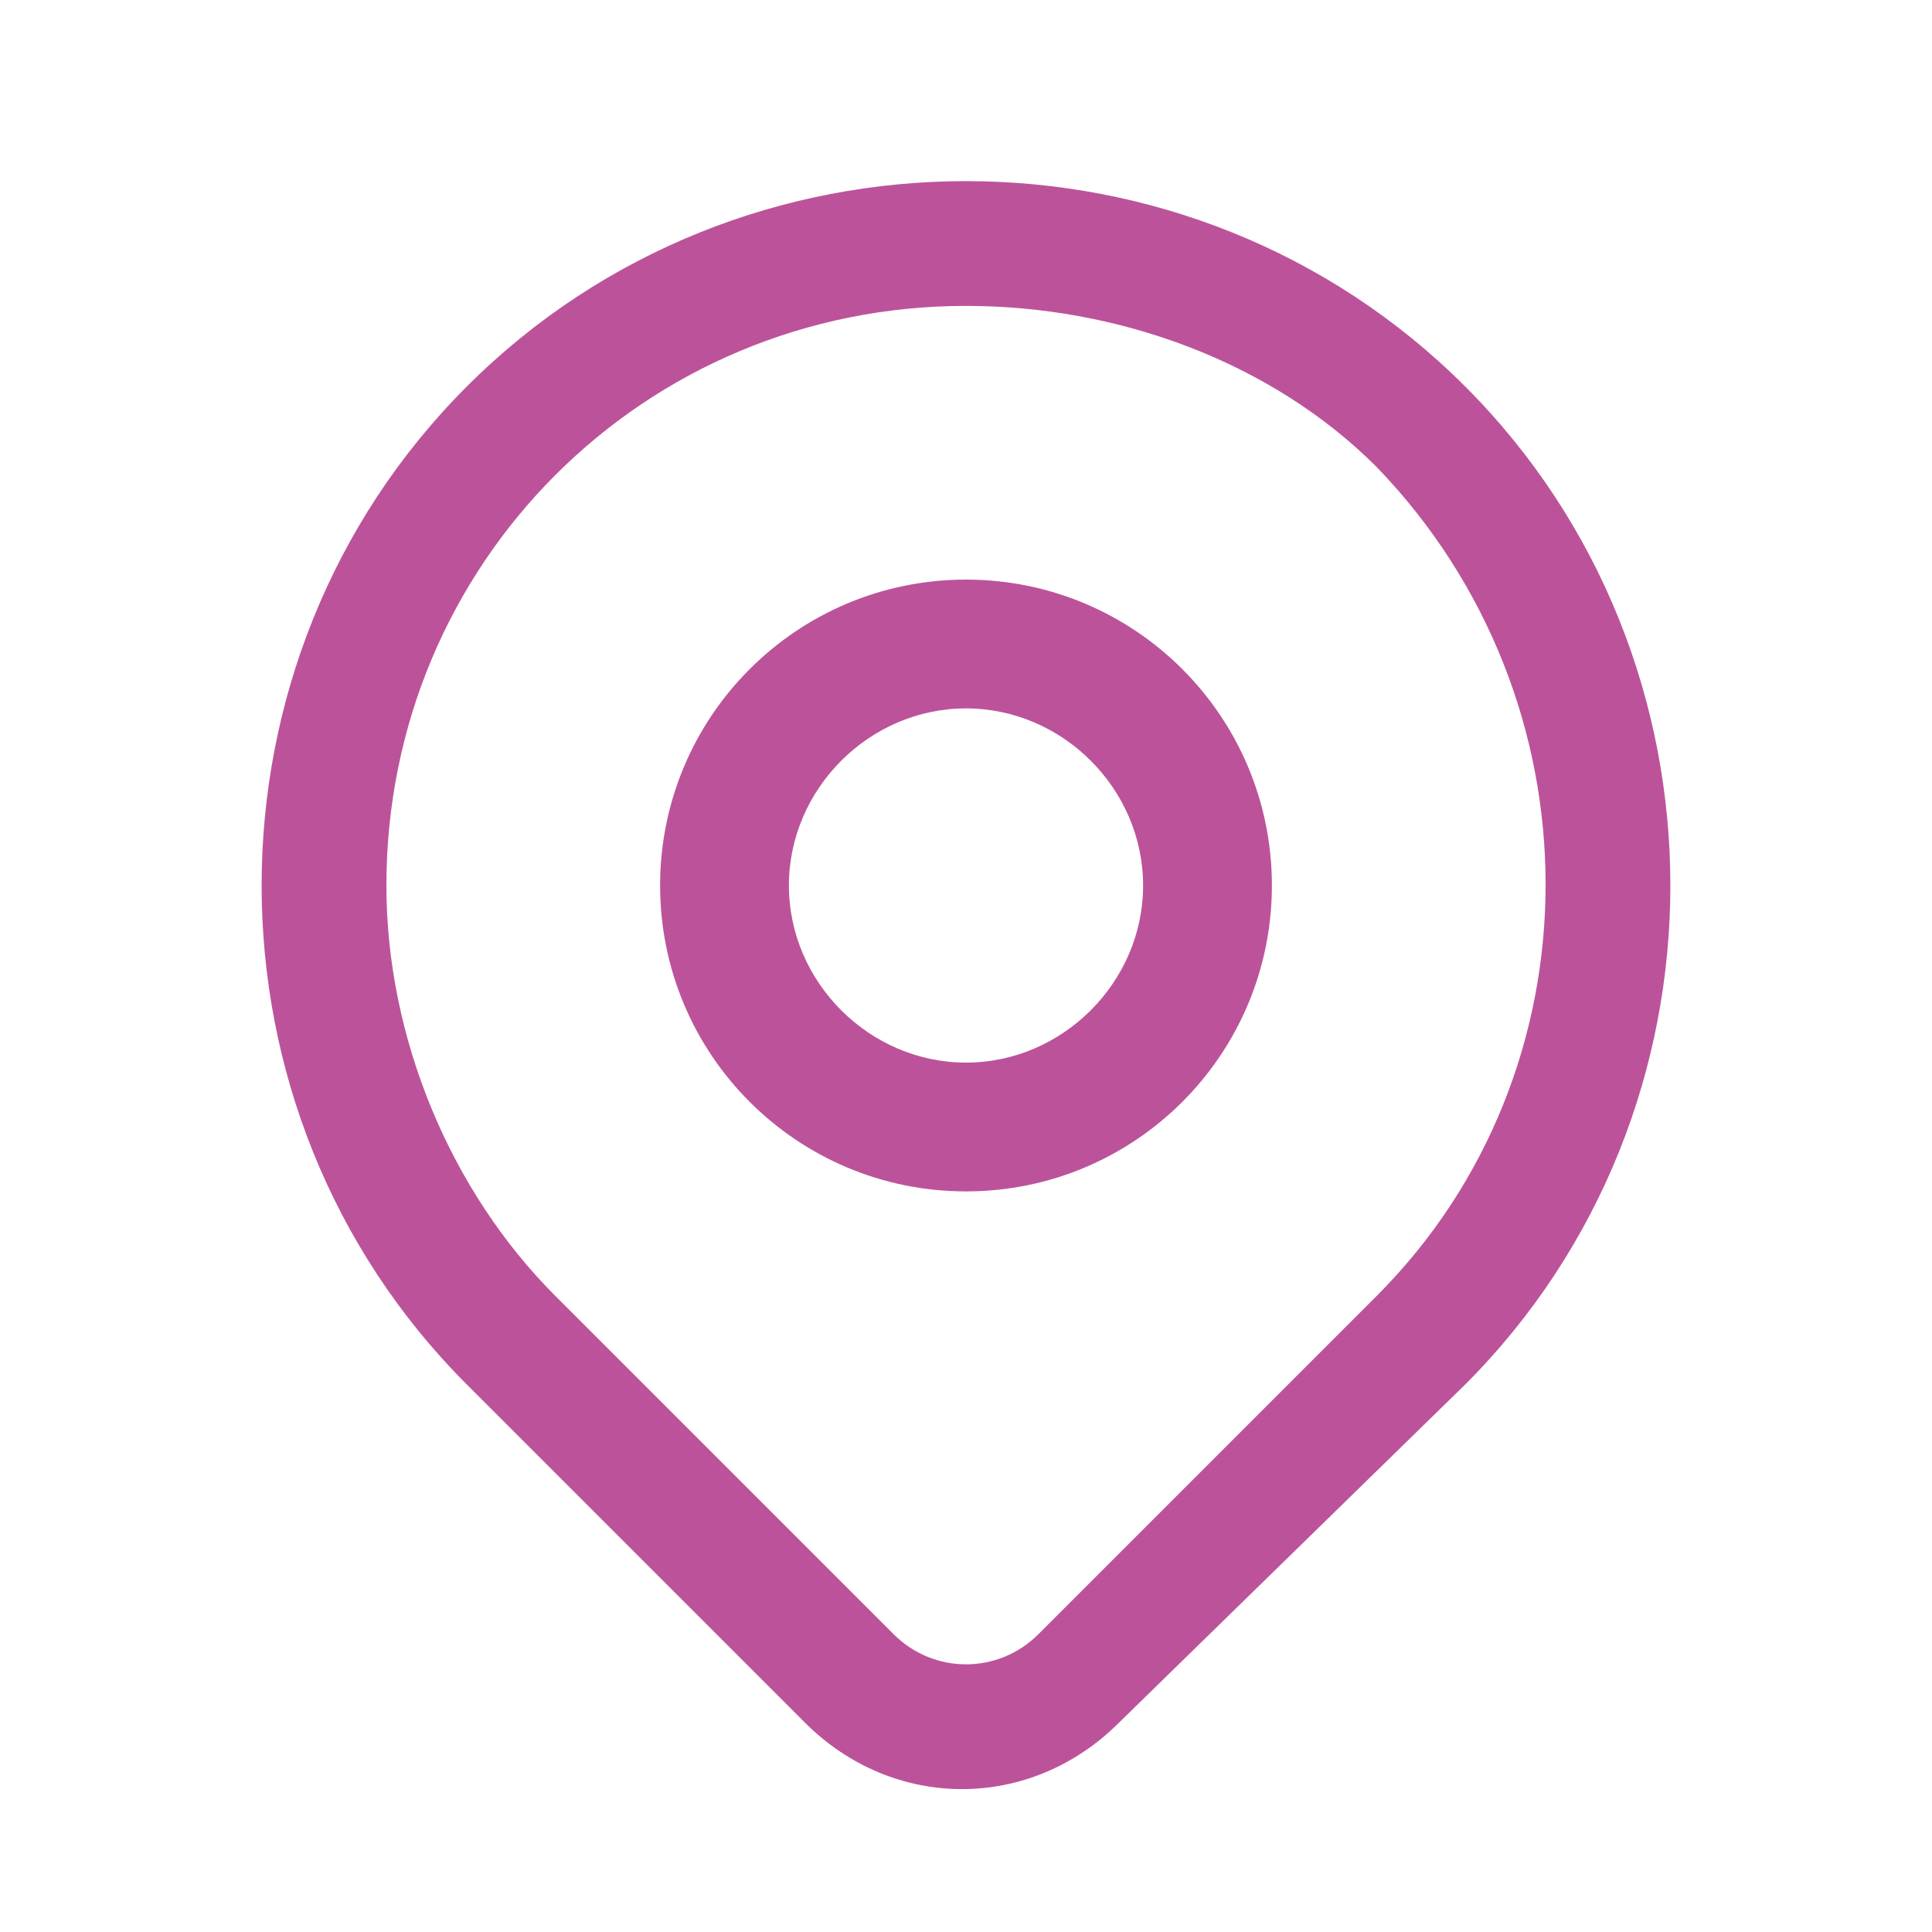
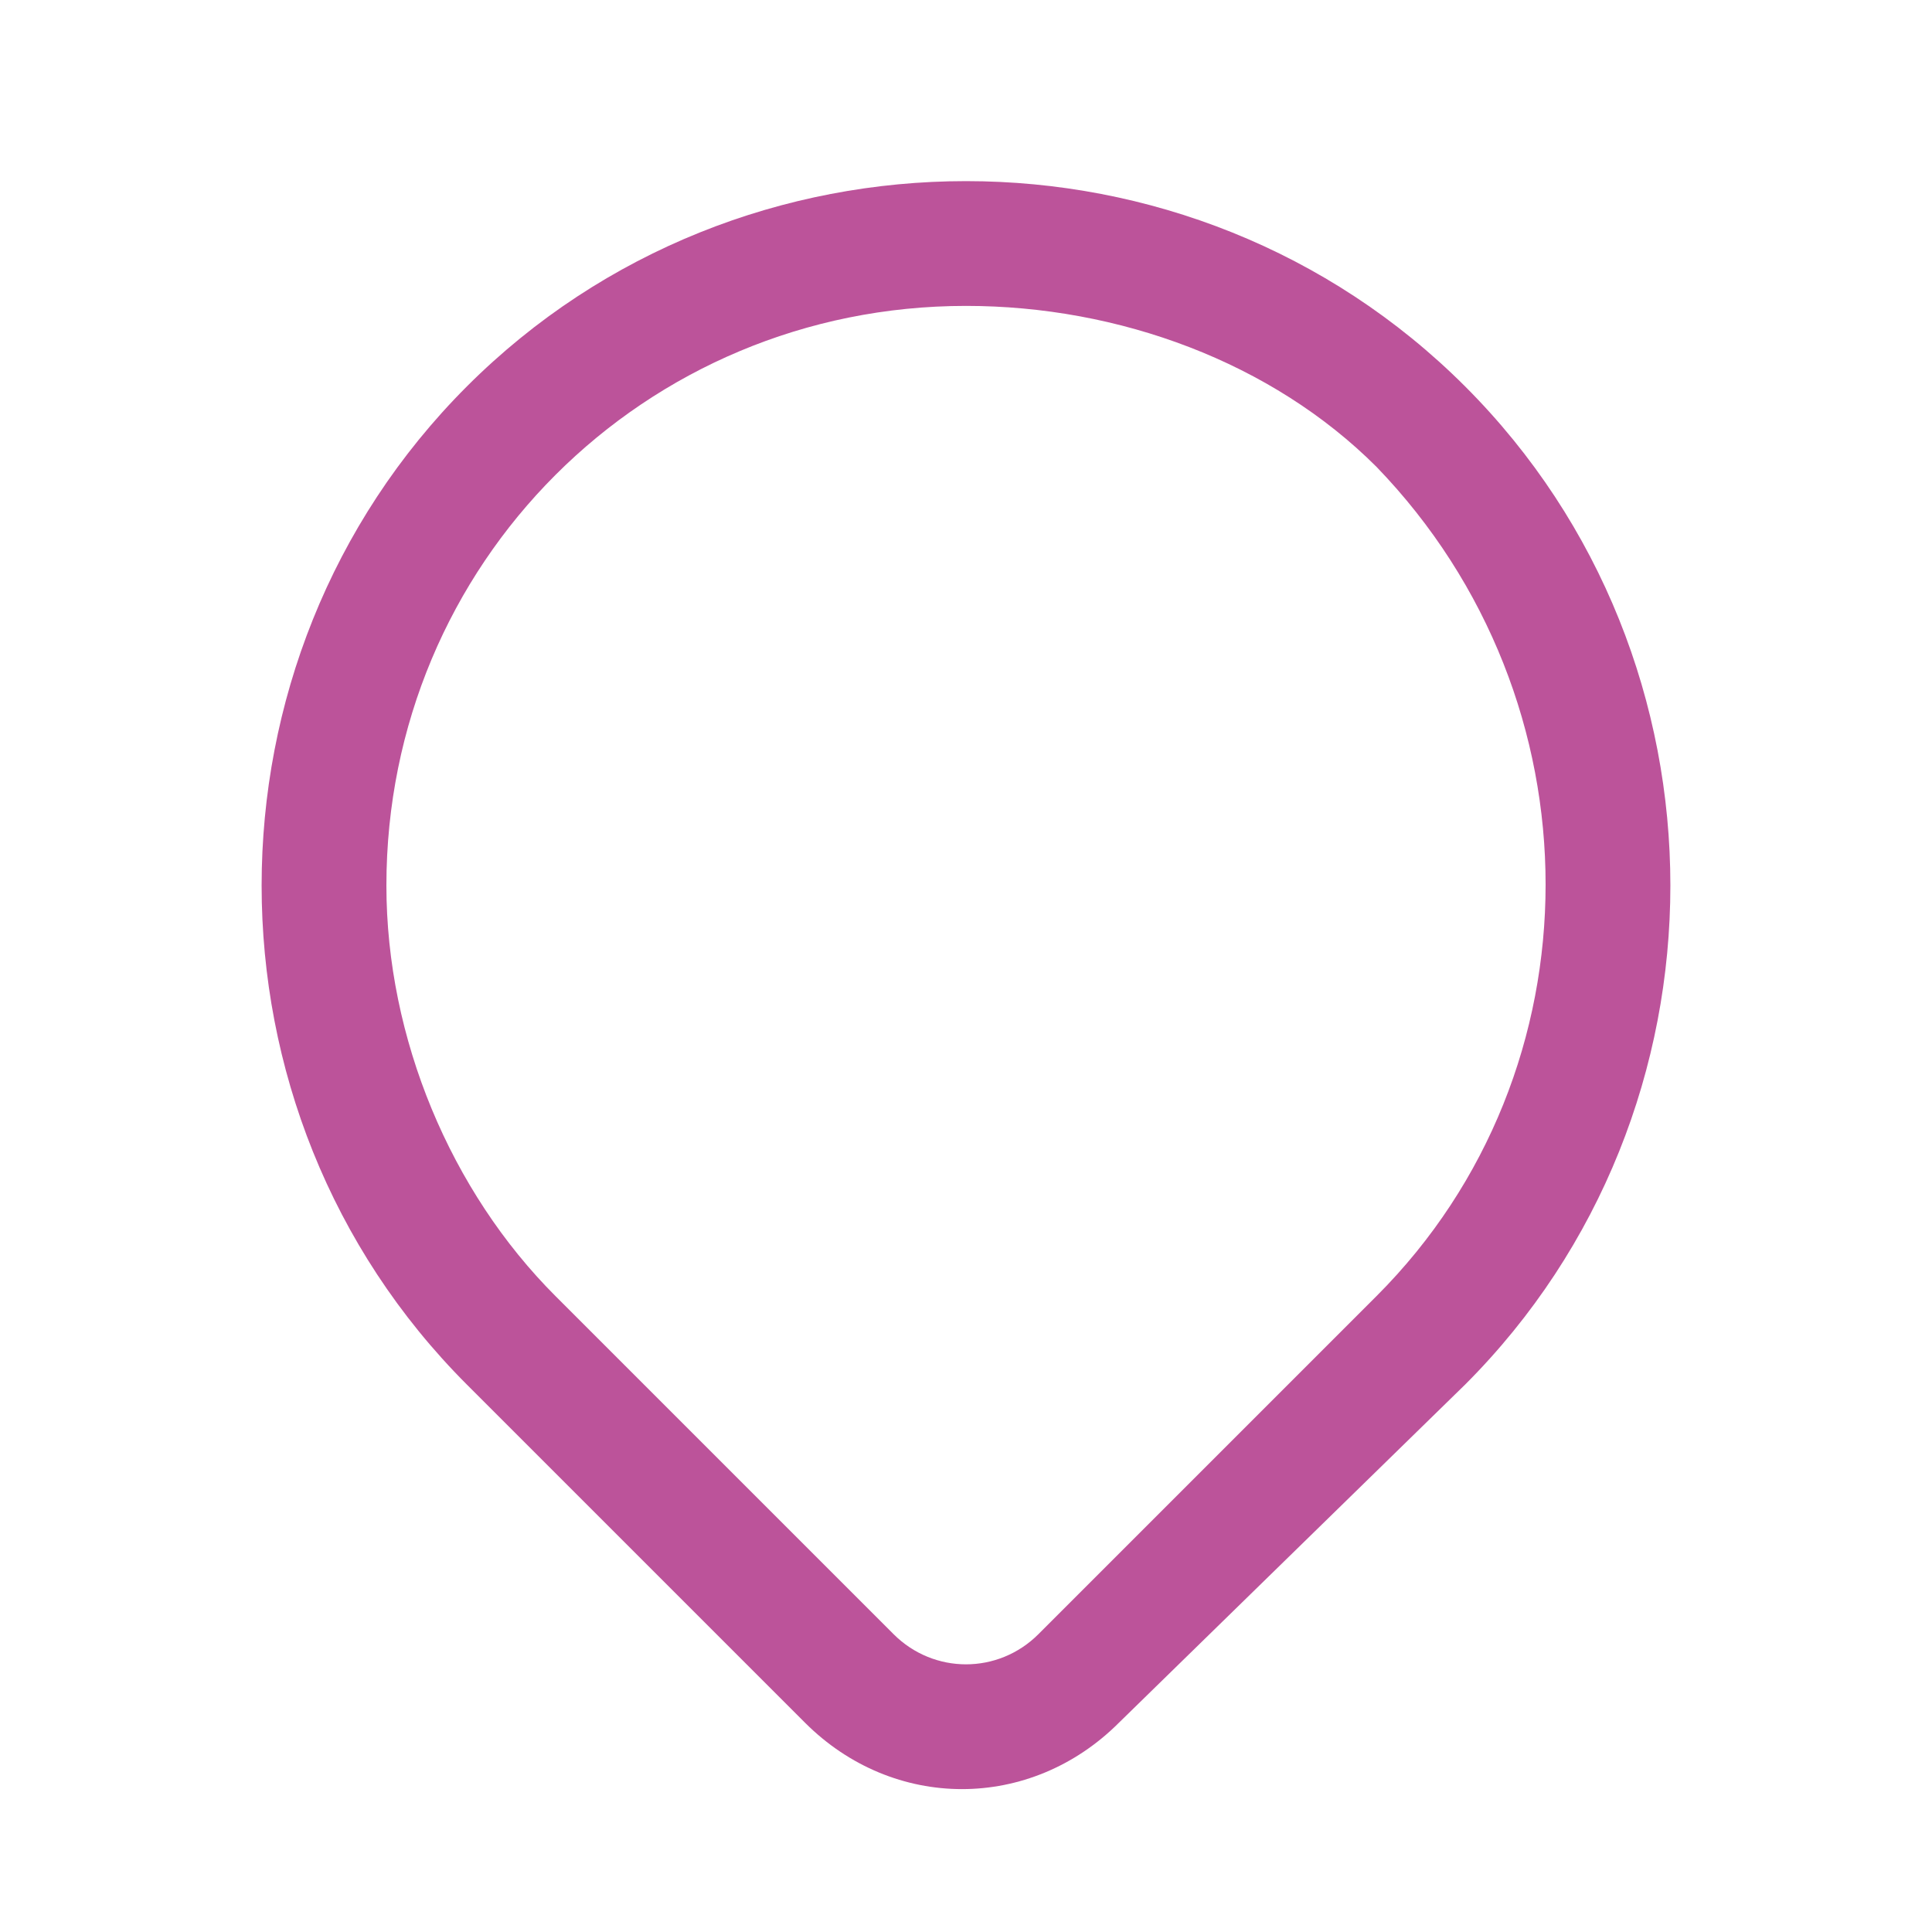
<svg xmlns="http://www.w3.org/2000/svg" version="1.1" id="Capa_1" x="0px" y="0px" viewBox="0 0 24 24" style="enable-background:new 0 0 24 24;" xml:space="preserve">
  <style type="text/css">
	.st0{fill-rule:evenodd;clip-rule:evenodd;fill:#BC539A;}
</style>
-   <path class="st0" d="M12,8.8c-1.2,0-2.2,1-2.2,2.2s1,2.2,2.2,2.2s2.2-1,2.2-2.2S13.2,8.8,12,8.8L12,8.8z M8.2,11  c0-2.1,1.7-3.8,3.8-3.8s3.8,1.7,3.8,3.8s-1.7,3.8-3.8,3.8S8.2,13.1,8.2,11z" />
  <path class="st0" d="M12,3.8C8,3.8,4.8,7,4.8,11c0,1.9,0.8,3.8,2.1,5.1l4.2,4.2c0.5,0.5,1.3,0.5,1.8,0l4.2-4.2  c2.8-2.8,2.8-7.4,0-10.3C15.8,4.5,13.9,3.8,12,3.8z M18.2,17.2c3.4-3.4,3.4-9,0-12.4s-9-3.4-12.4,0s-3.4,9,0,12.4c0,0,0,0,0,0  l4.2,4.2c1.1,1.1,2.8,1.1,3.9,0L18.2,17.2z" />
</svg>